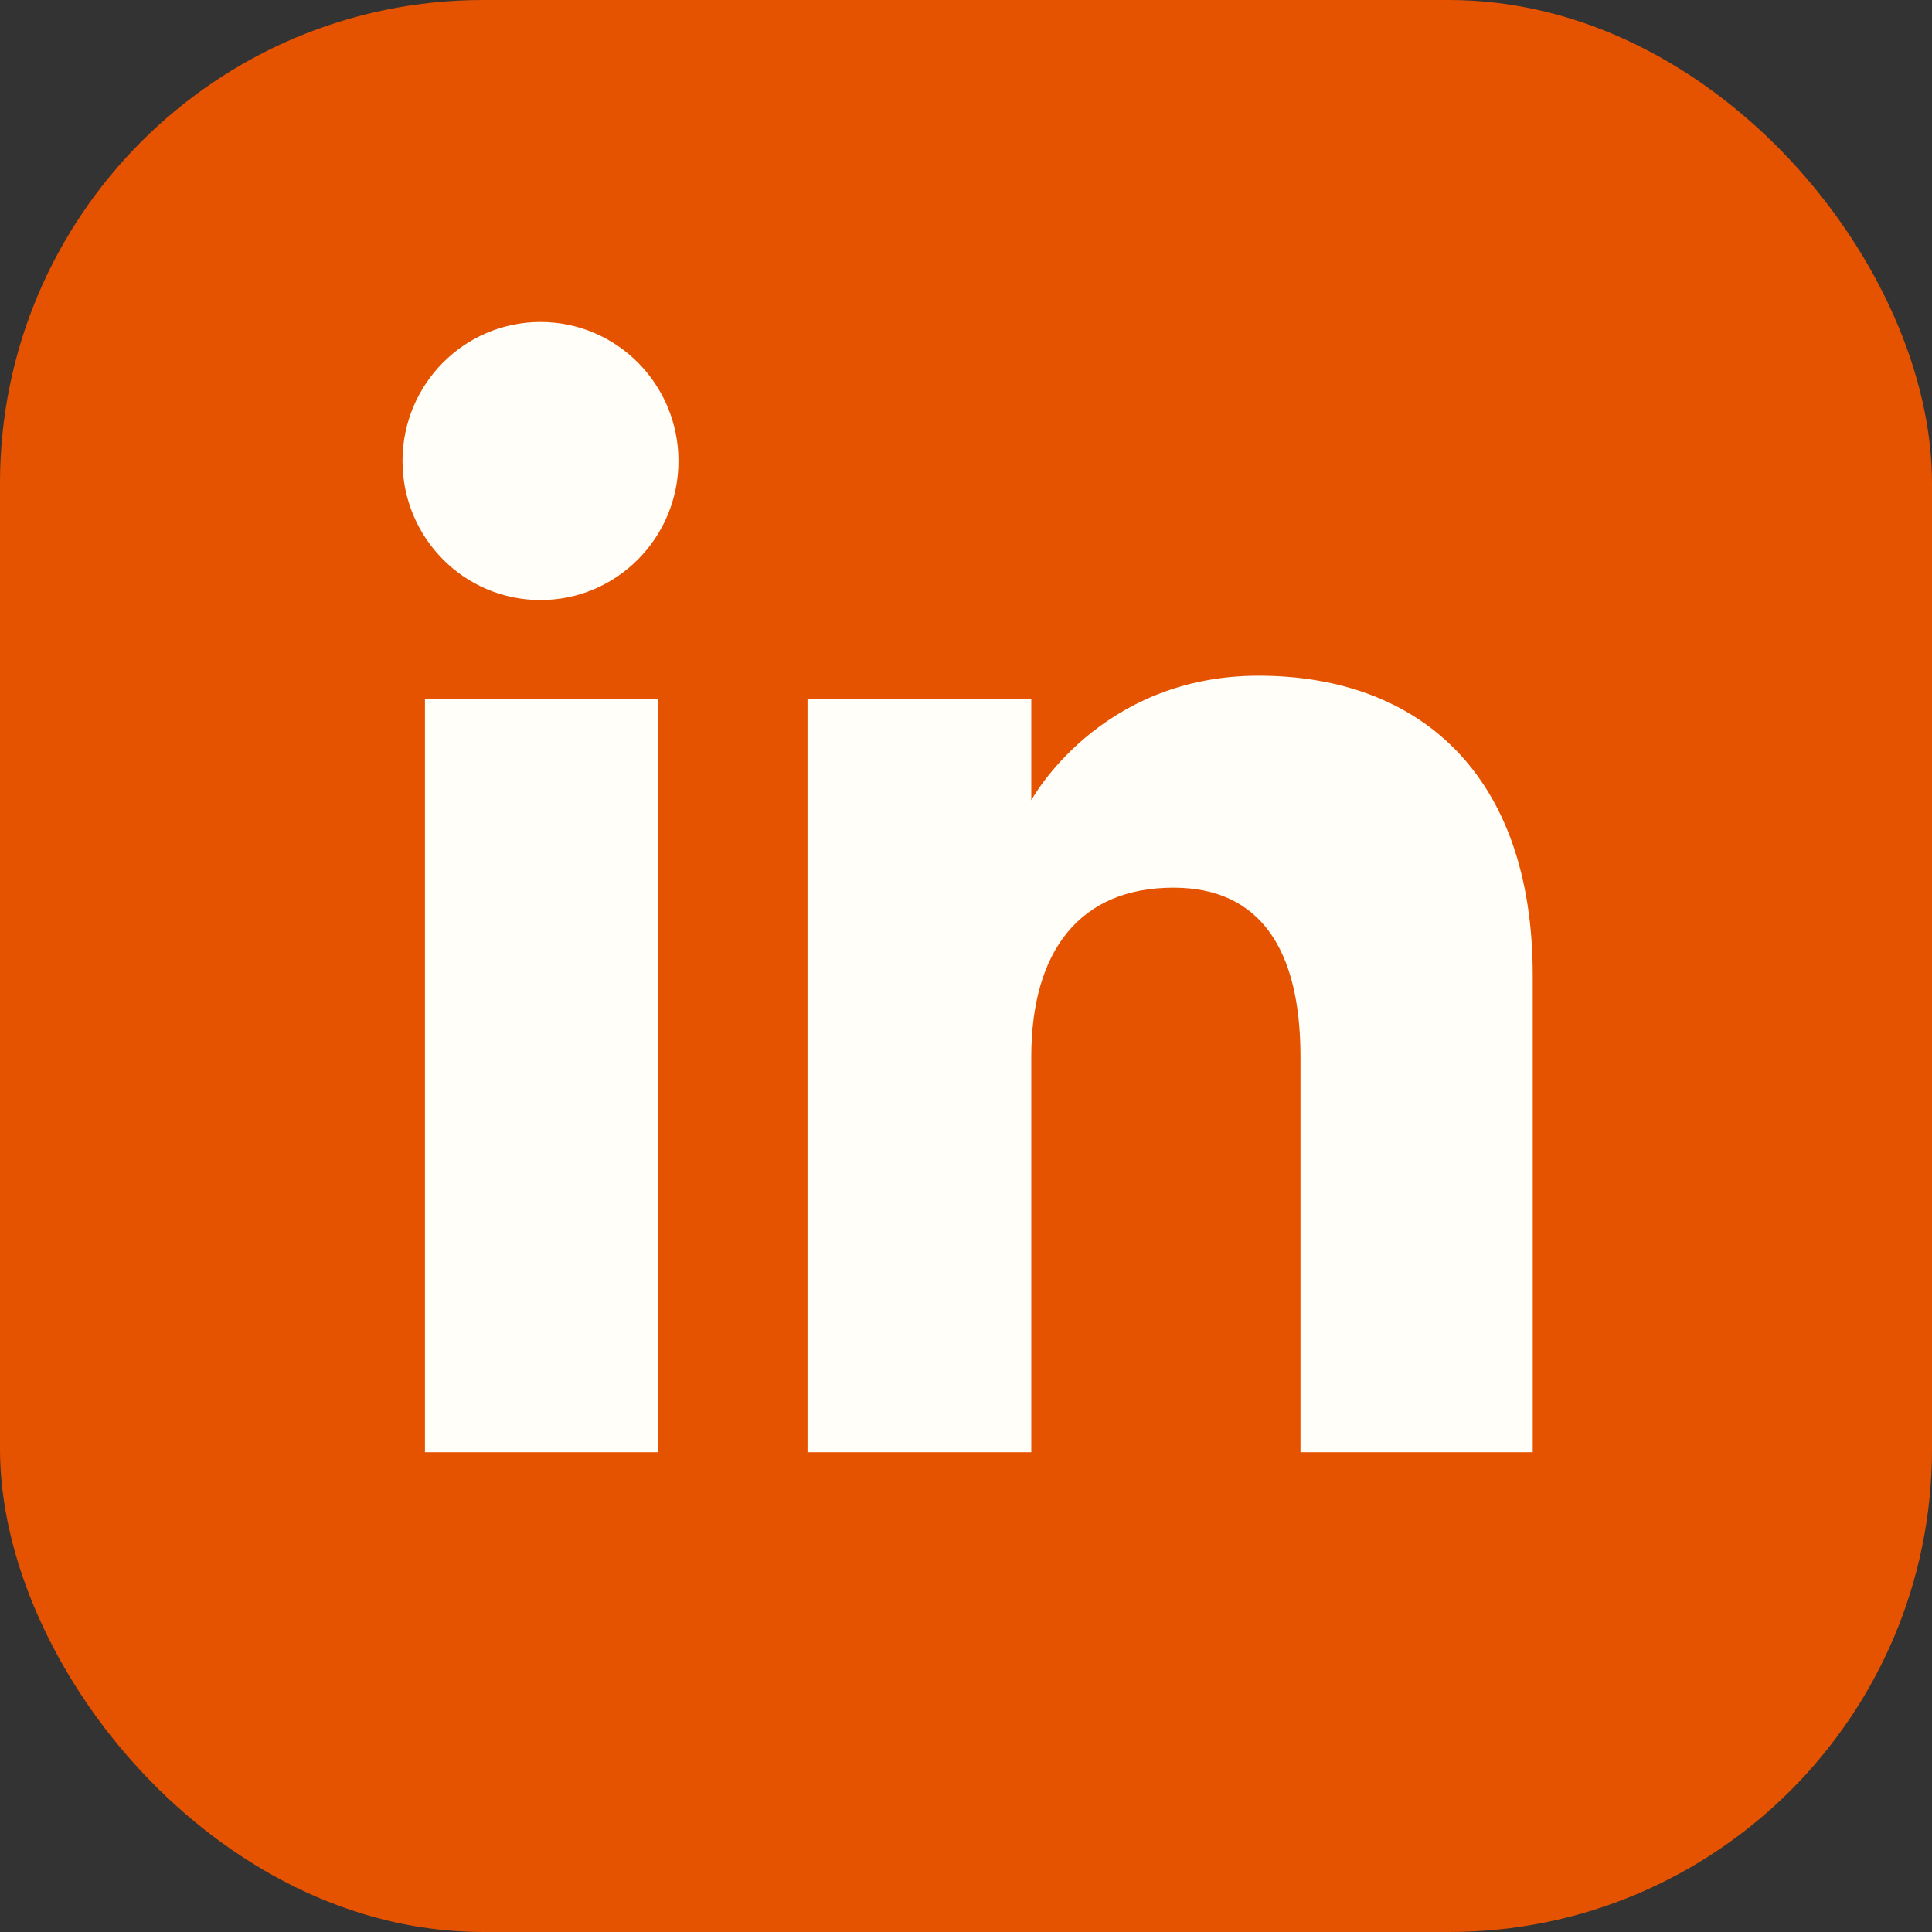
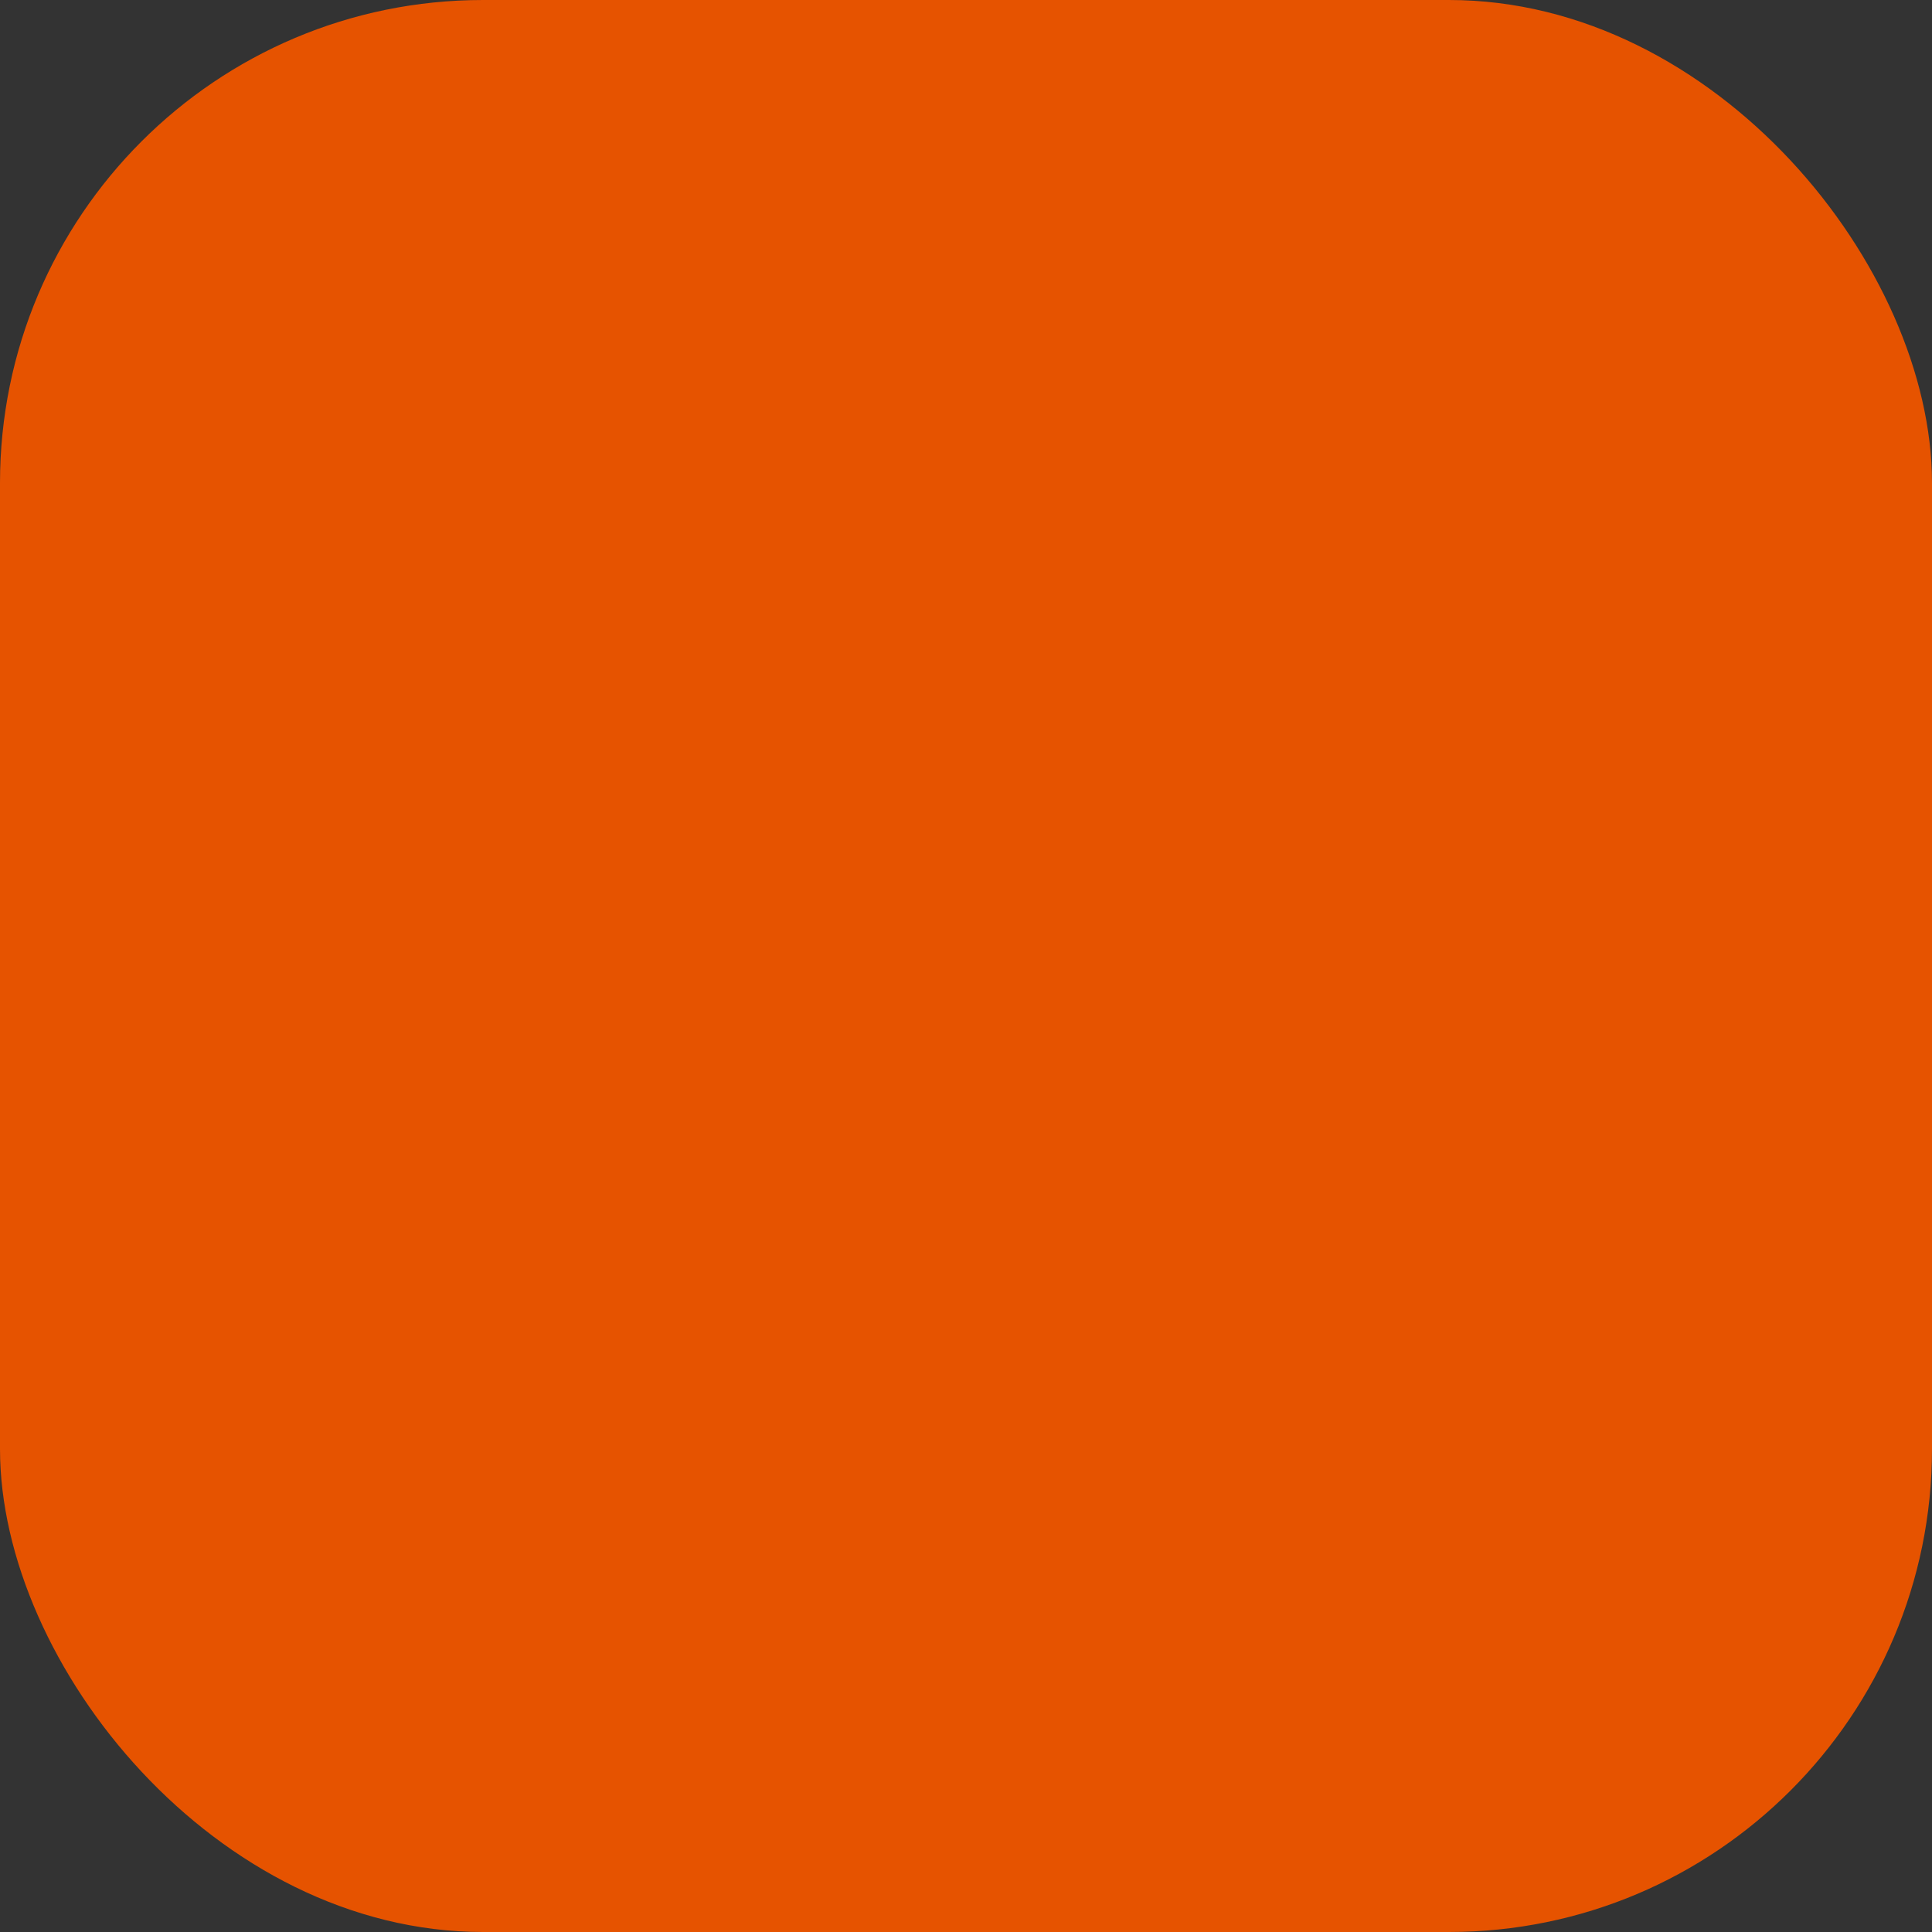
<svg xmlns="http://www.w3.org/2000/svg" width="24" height="24" viewBox="0 0 24 24" fill="none">
  <rect x="0" y="0" width="24" height="24" fill="#333333" stroke="none" />
  <rect width="24" height="24" rx="6" fill="#E65300" />
-   <path fill-rule="evenodd" clip-rule="evenodd" d="M19.04 18.04H16.155V13.127C16.155 11.78 15.644 11.027 14.577 11.027C13.417 11.027 12.811 11.81 12.811 13.127V18.04H10.031V8.68H12.811V9.941C12.811 9.941 13.647 8.394 15.634 8.394C17.619 8.394 19.04 9.607 19.04 12.114V18.04ZM6.714 7.454C5.767 7.454 5 6.681 5 5.727C5 4.773 5.767 4 6.714 4C7.661 4 8.428 4.773 8.428 5.727C8.428 6.681 7.661 7.454 6.714 7.454ZM5.279 18.04H8.178V8.68H5.279V18.04Z" fill="#FFFEF9" />
</svg>